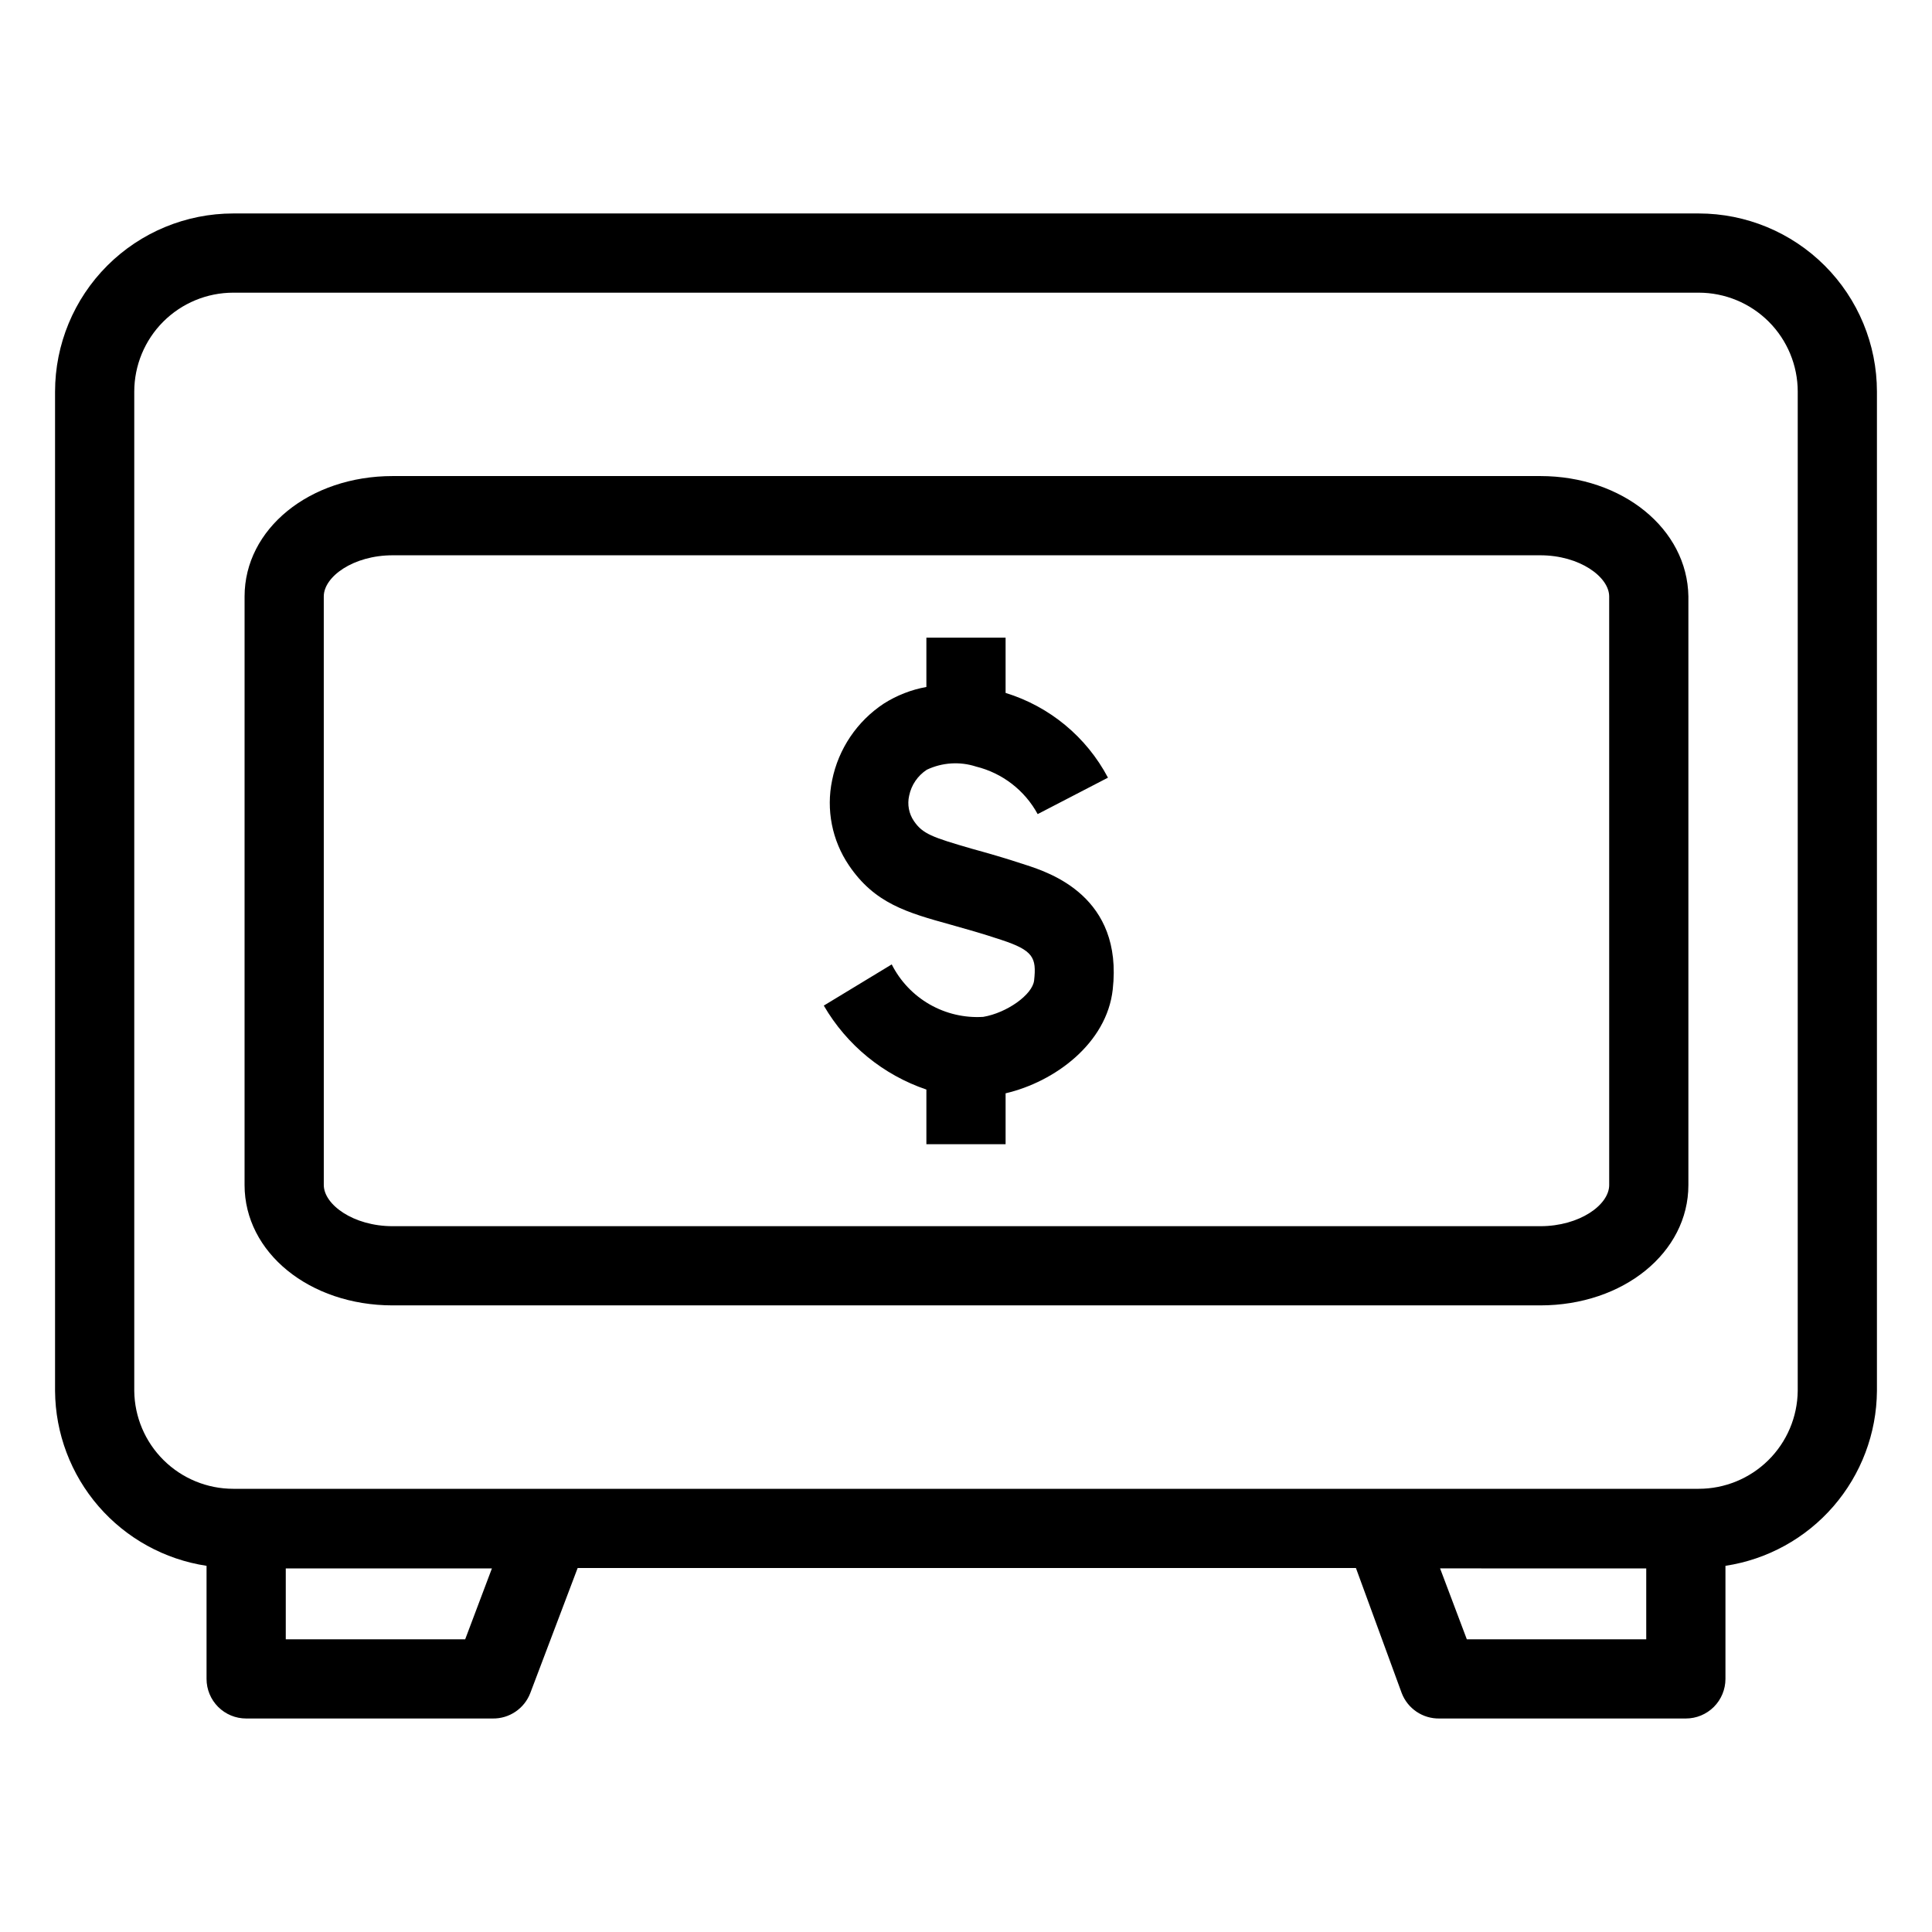
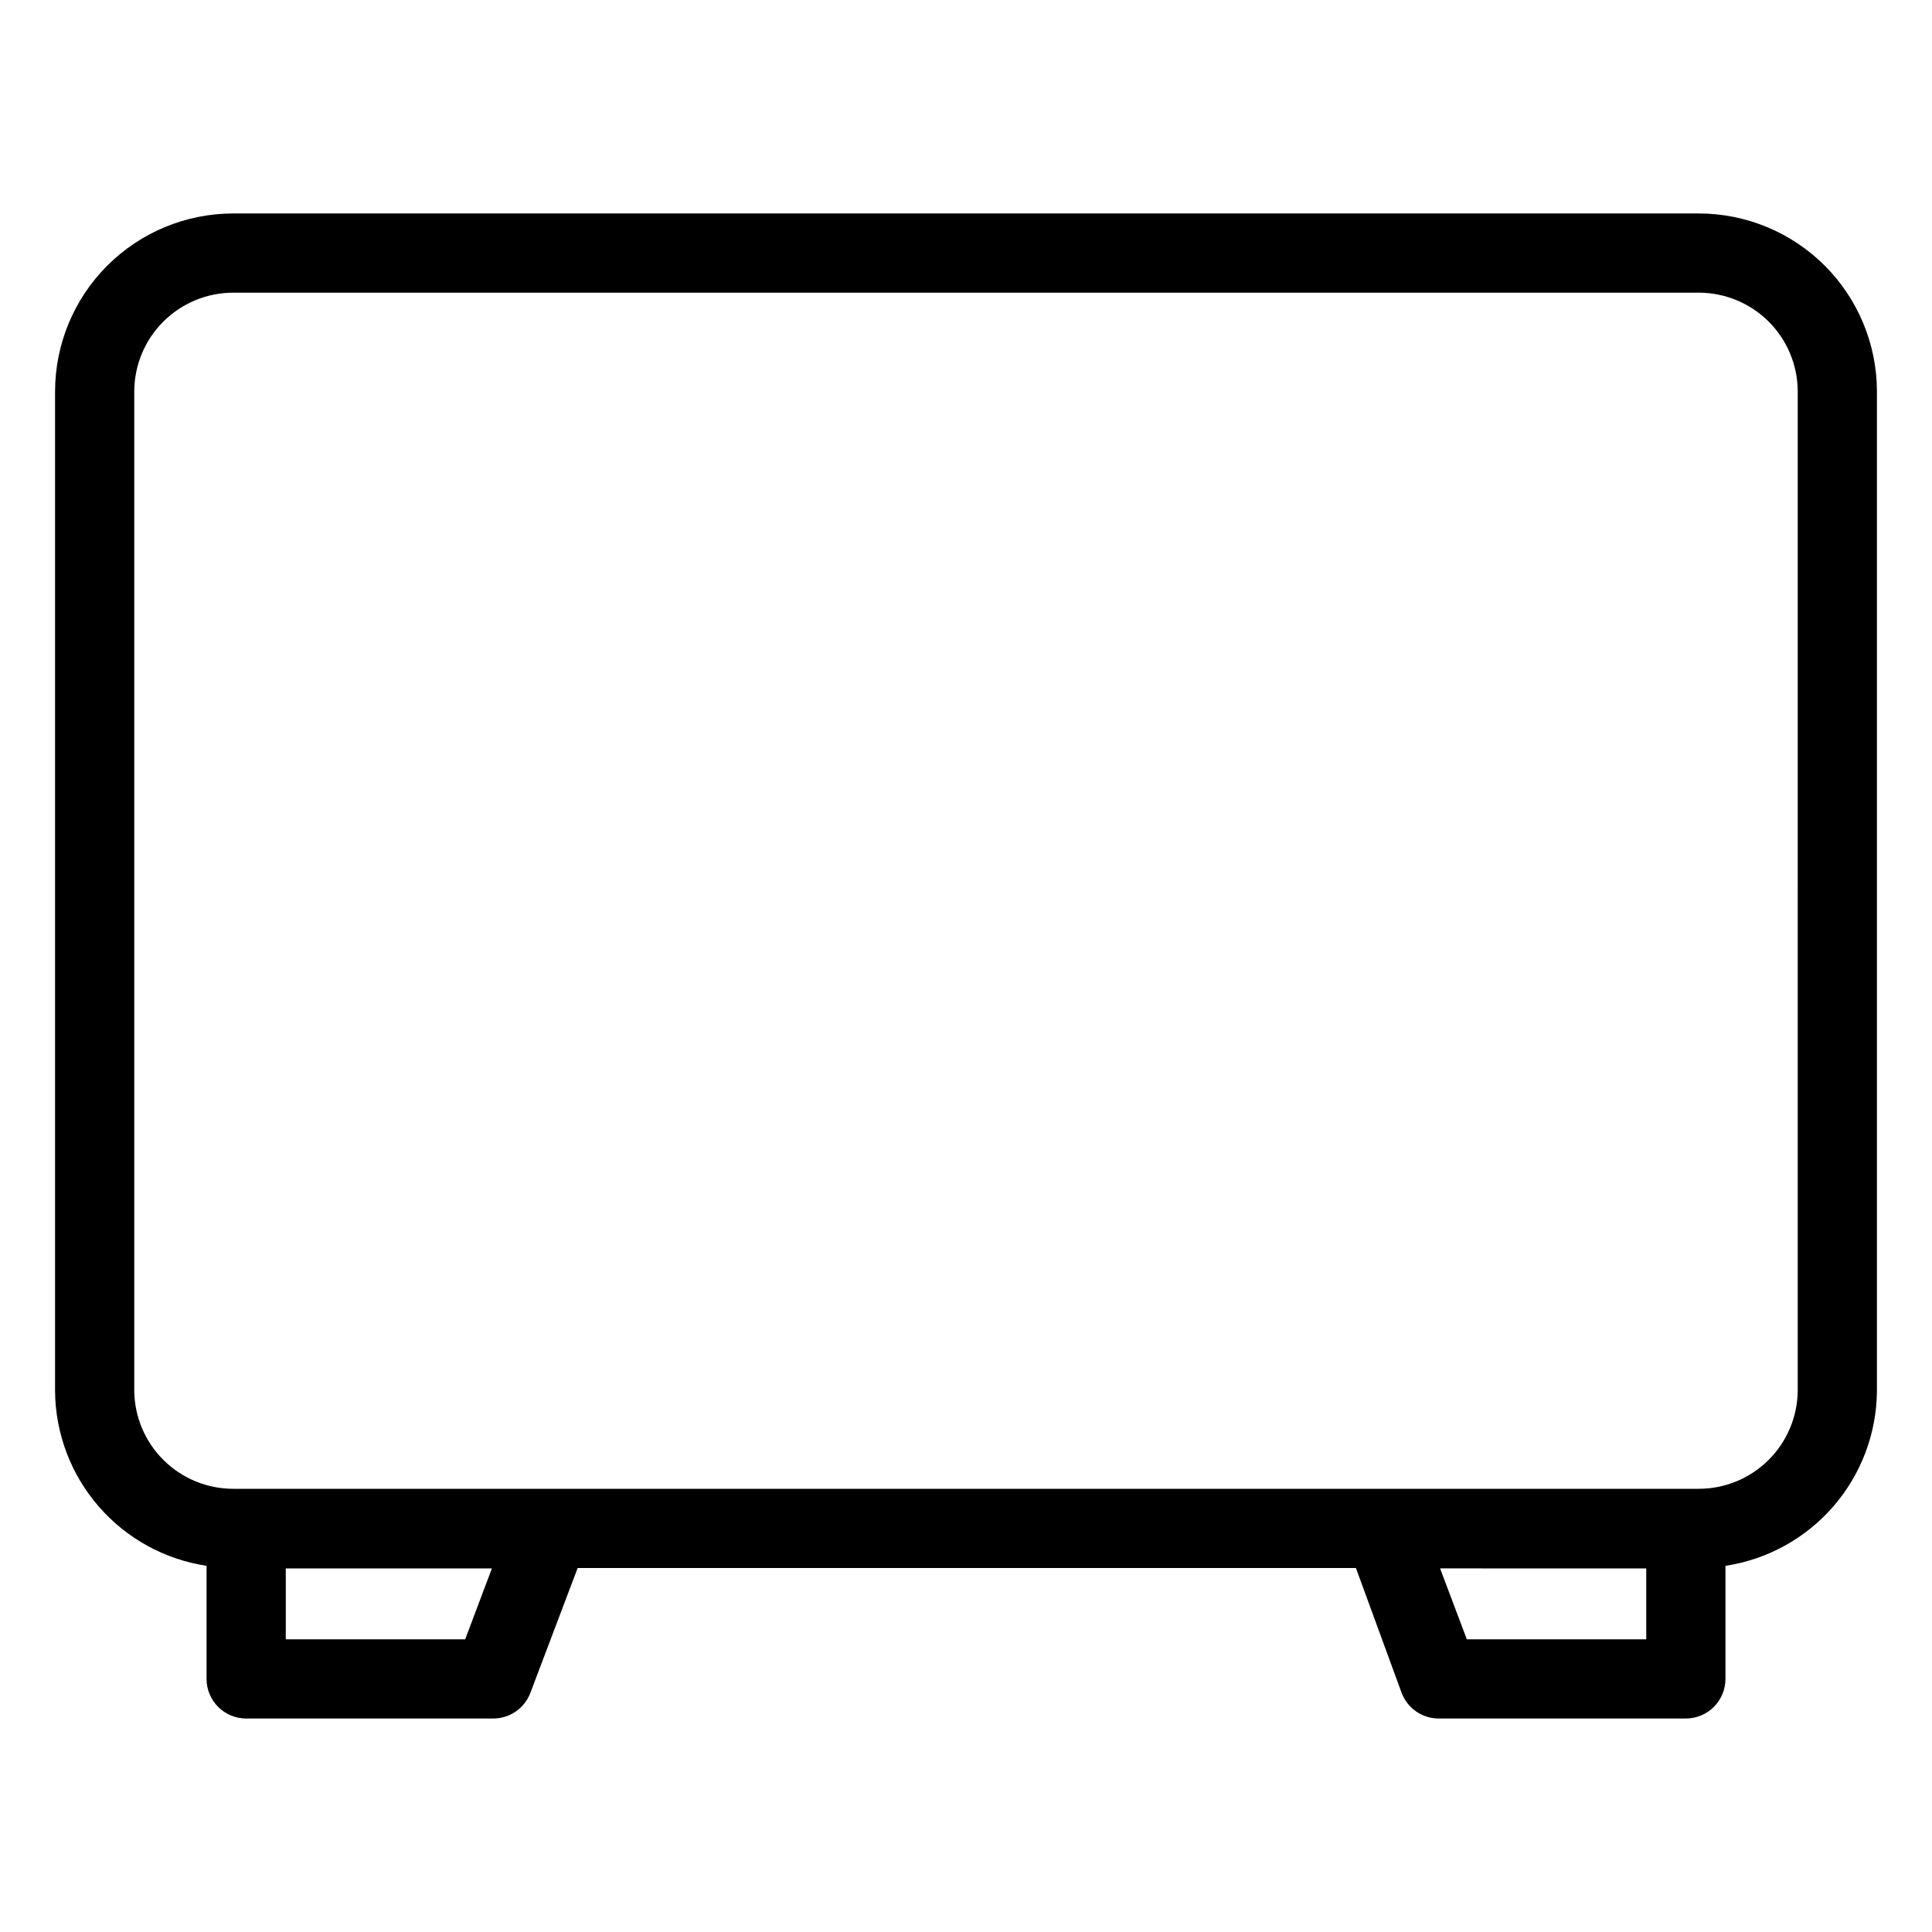
<svg xmlns="http://www.w3.org/2000/svg" fill="#000000" width="800px" height="800px" version="1.1" viewBox="144 144 512 512">
  <g>
-     <path d="m415.74 373.18c-5.512-1.836-10.18-3.148-14.168-4.25-10.496-3.043-13.066-3.938-15.375-7.348h-0.004c-1.336-1.965-1.789-4.398-1.258-6.715 0.578-2.824 2.258-5.297 4.672-6.875 4.086-1.938 8.762-2.238 13.066-0.84 6.965 1.719 12.891 6.289 16.32 12.594l18.629-9.656c-5.703-10.793-15.465-18.875-27.129-22.461v-14.641h-20.992v13.066c-4.012 0.723-7.844 2.223-11.285 4.406-7.086 4.68-12.016 11.988-13.695 20.312-1.629 7.816-0.02 15.957 4.461 22.566 6.824 10.078 15.324 12.492 27.078 15.742 3.727 1.051 8.082 2.258 13.277 3.988 8.449 2.781 9.395 4.672 8.711 10.758-0.418 3.777-7.242 8.605-13.488 9.656-4.957 0.309-9.898-0.844-14.207-3.316-4.309-2.473-7.797-6.152-10.035-10.59l-18.004 10.918c6.074 10.457 15.73 18.363 27.188 22.25v14.484h20.992v-13.488c13.066-3.043 26.816-13.277 28.391-27.5 2.781-24.613-16.637-30.961-23.145-33.062z" />
    <path d="m594.18 200.57h-388.36c-12.523 0-24.539 4.977-33.398 13.832-8.855 8.859-13.832 20.875-13.832 33.398v264.82c0.086 11.238 4.176 22.074 11.531 30.57 7.359 8.492 17.504 14.086 28.617 15.77v29.965c0 2.785 1.105 5.453 3.074 7.422s4.637 3.074 7.422 3.074h65.285c4.434 0.09 8.449-2.621 10.023-6.769l12.543-33.113h206.25l12.121 33.113c1.574 4.148 5.59 6.859 10.027 6.769h65.285c2.781 0 5.453-1.105 7.422-3.074 1.965-1.969 3.074-4.637 3.074-7.422v-29.965c11.109-1.684 21.254-7.277 28.613-15.77 7.359-8.496 11.445-19.332 11.531-30.57v-264.82c0-12.523-4.977-24.539-13.832-33.398-8.859-8.855-20.871-13.832-33.398-13.832zm-326.9 377.86h-47.547v-18.785h54.629zm312.99 0h-47.547l-7.086-18.789 54.633 0.004zm40.145-65.809c-0.082 6.906-2.883 13.5-7.793 18.352-4.914 4.852-11.539 7.574-18.445 7.574h-388.36c-6.902 0-13.531-2.723-18.441-7.574-4.914-4.852-7.715-11.445-7.797-18.352v-264.82c0-6.957 2.766-13.633 7.684-18.555 4.922-4.918 11.598-7.684 18.555-7.684h388.36c6.957 0 13.633 2.766 18.555 7.684 4.922 4.922 7.684 11.598 7.684 18.555z" />
-     <path d="m552.19 270.16h-304.12c-22.043 0-39.254 14.012-39.254 31.906l-0.004 155.97c0 17.895 17.215 31.906 39.254 31.906h304.12c22.043 0 39.254-14.012 39.254-31.906v-155.97c-0.262-17.895-17.477-31.906-39.254-31.906zm18.262 187.88c0 5.246-7.82 10.914-18.262 10.914h-304.12c-10.496 0-18.262-5.773-18.262-10.914l-0.004-155.97c0-5.246 7.82-10.914 18.262-10.914h304.12c10.496 0 18.262 5.773 18.262 10.914z" />
  </g>
</svg>